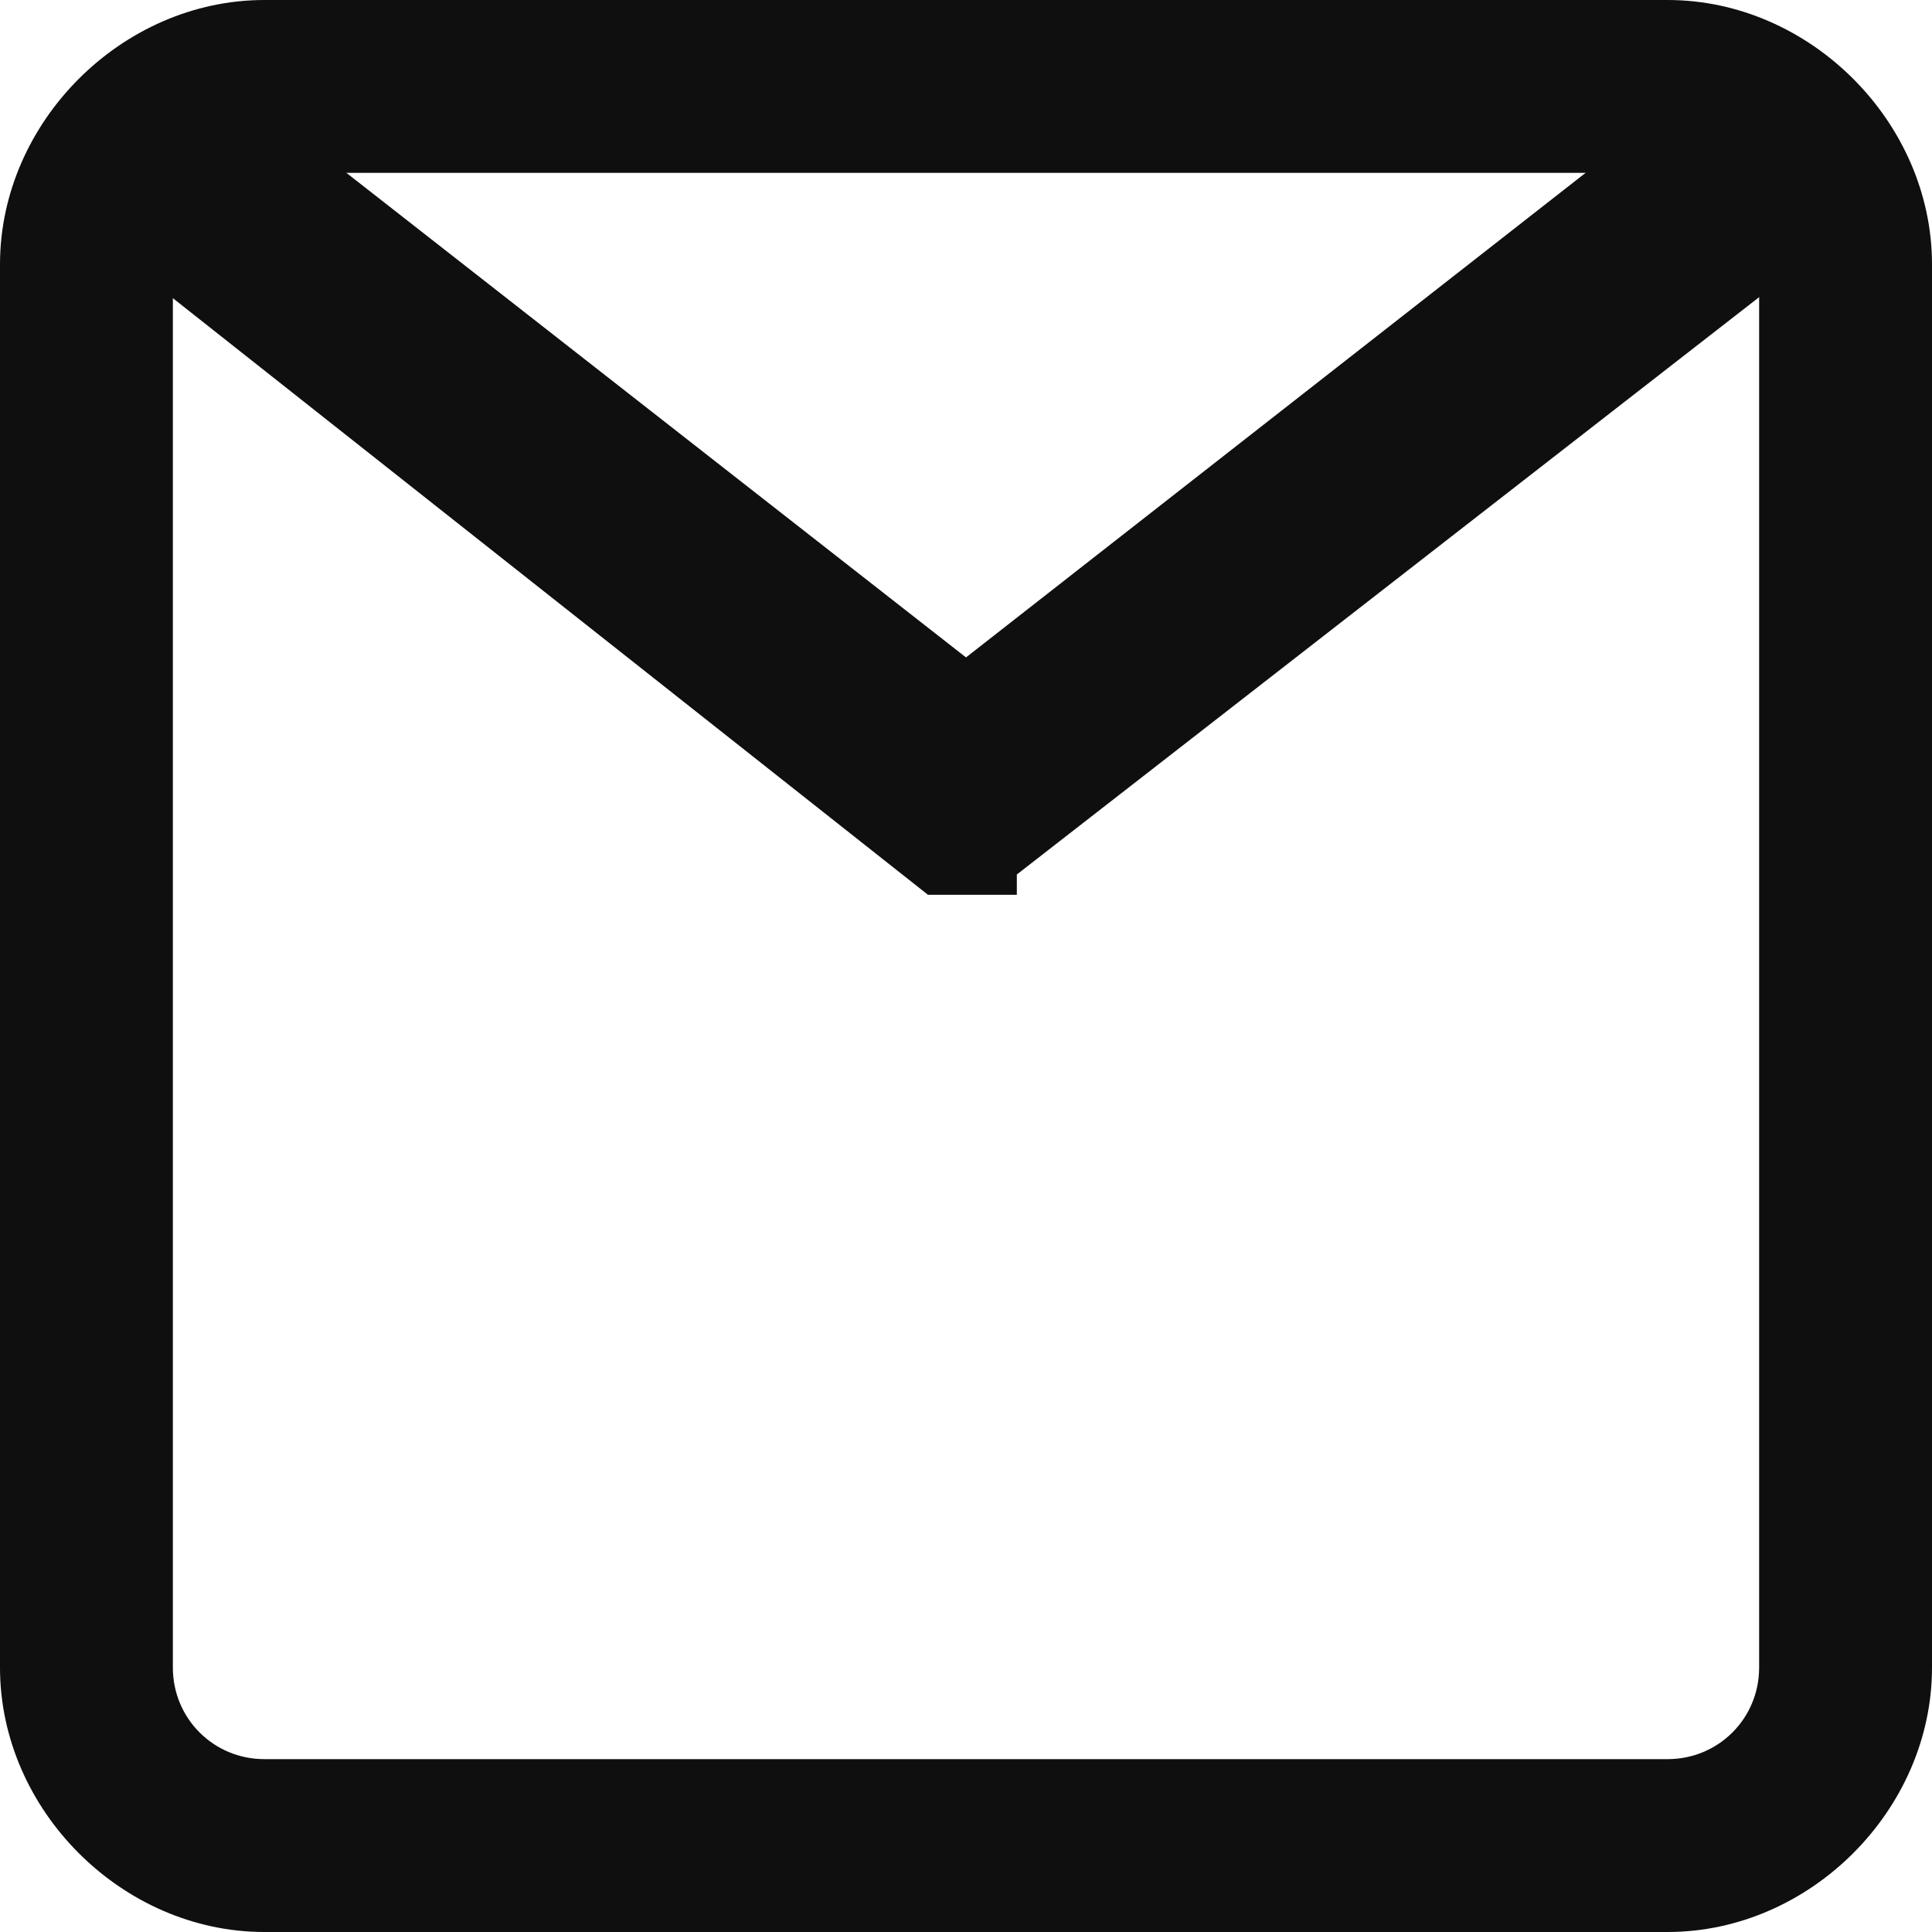
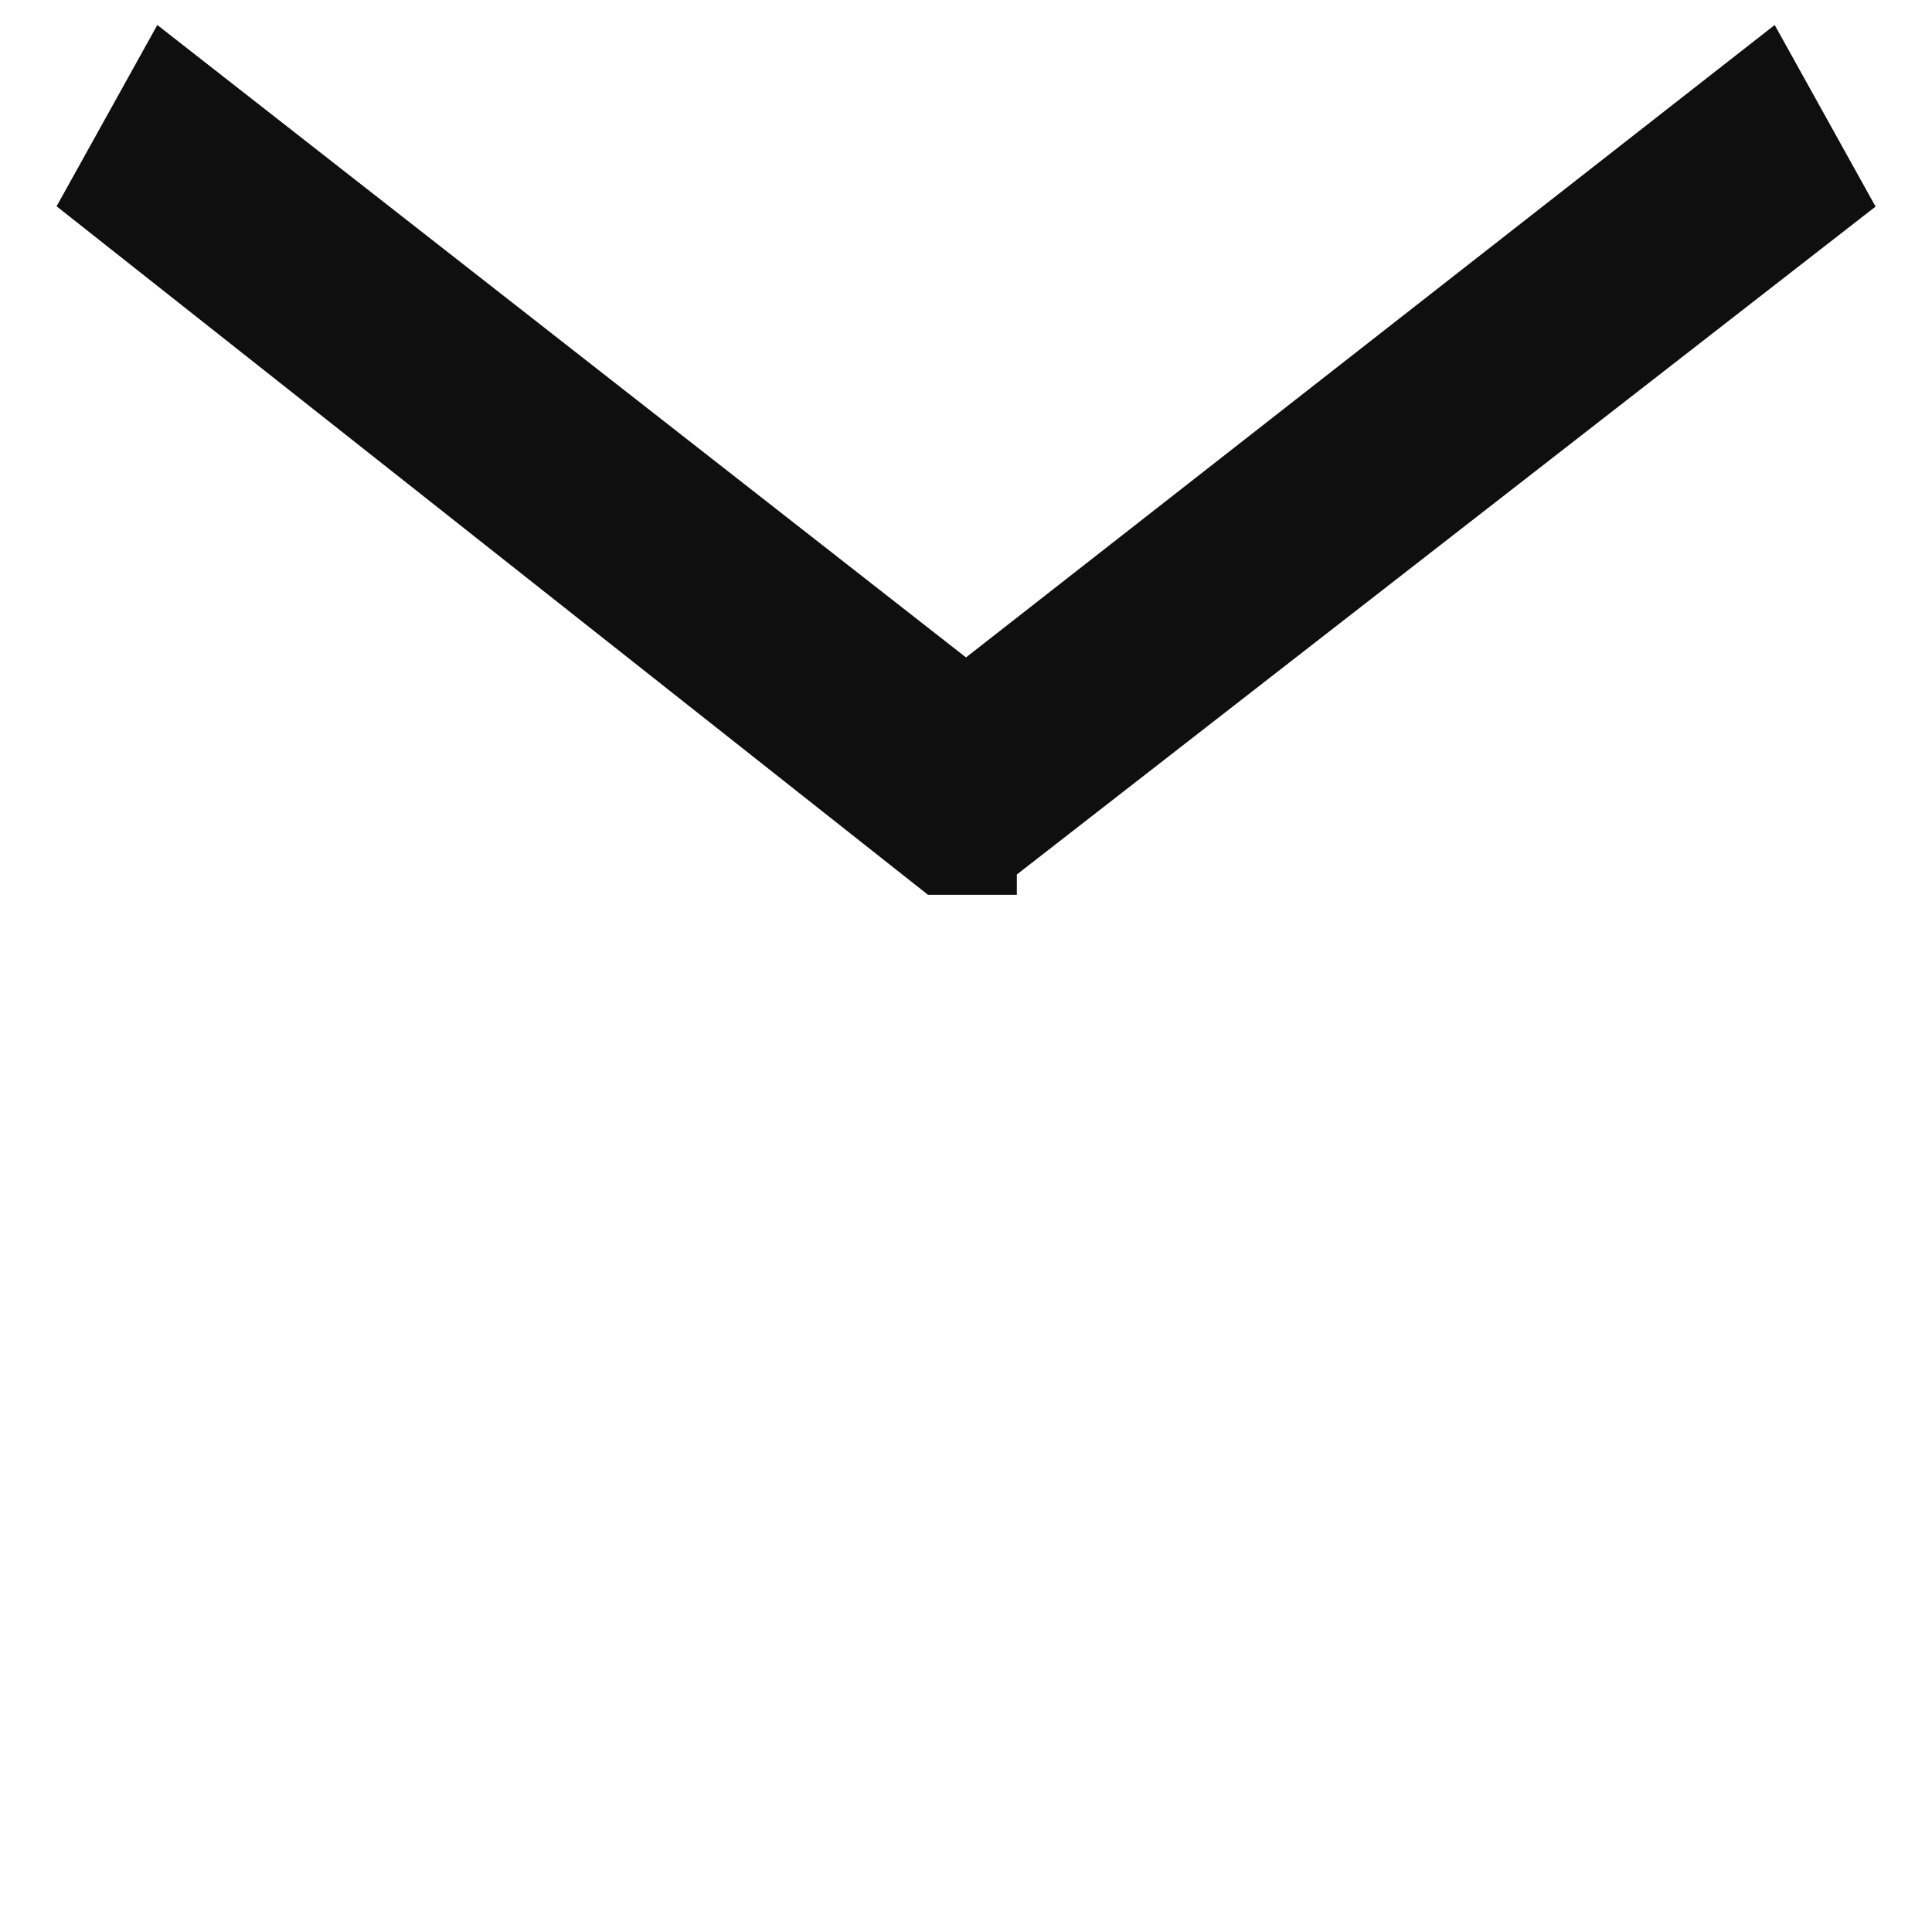
<svg xmlns="http://www.w3.org/2000/svg" id="Layer_1" version="1.1" viewBox="0 0 19 19">
-   <path d="M16.4,0c1.4,0,2.6,1.2,2.6,2.6v13.8c0,1.4-1.2,2.6-2.6,2.6H2.6c-1.4,0-2.6-1.2-2.6-2.6V2.6C0,1.2,1.2,0,2.6,0h13.8ZM16.4,1.7c.5,0,.9.4.9.9v13.8c0,.5-.4.9-.9.9H2.6c-.5,0-.9-.4-.9-.9V2.6c0-.5.4-.9.9-.9,0,0,13.8,0,13.8,0Z" fill="#0f0f0f" fill-rule="evenodd" />
  <path d="M9.5,8.3c0,0-.2,0-.2,0L1.2,1.9l.5-.9,7.8,6.1,7.8-6.1.5.9-8.1,6.3c0,0-.2,0-.2,0h0Z" fill="#0f0f0f" stroke="#0f0f0f" stroke-miterlimit="10" />
</svg>